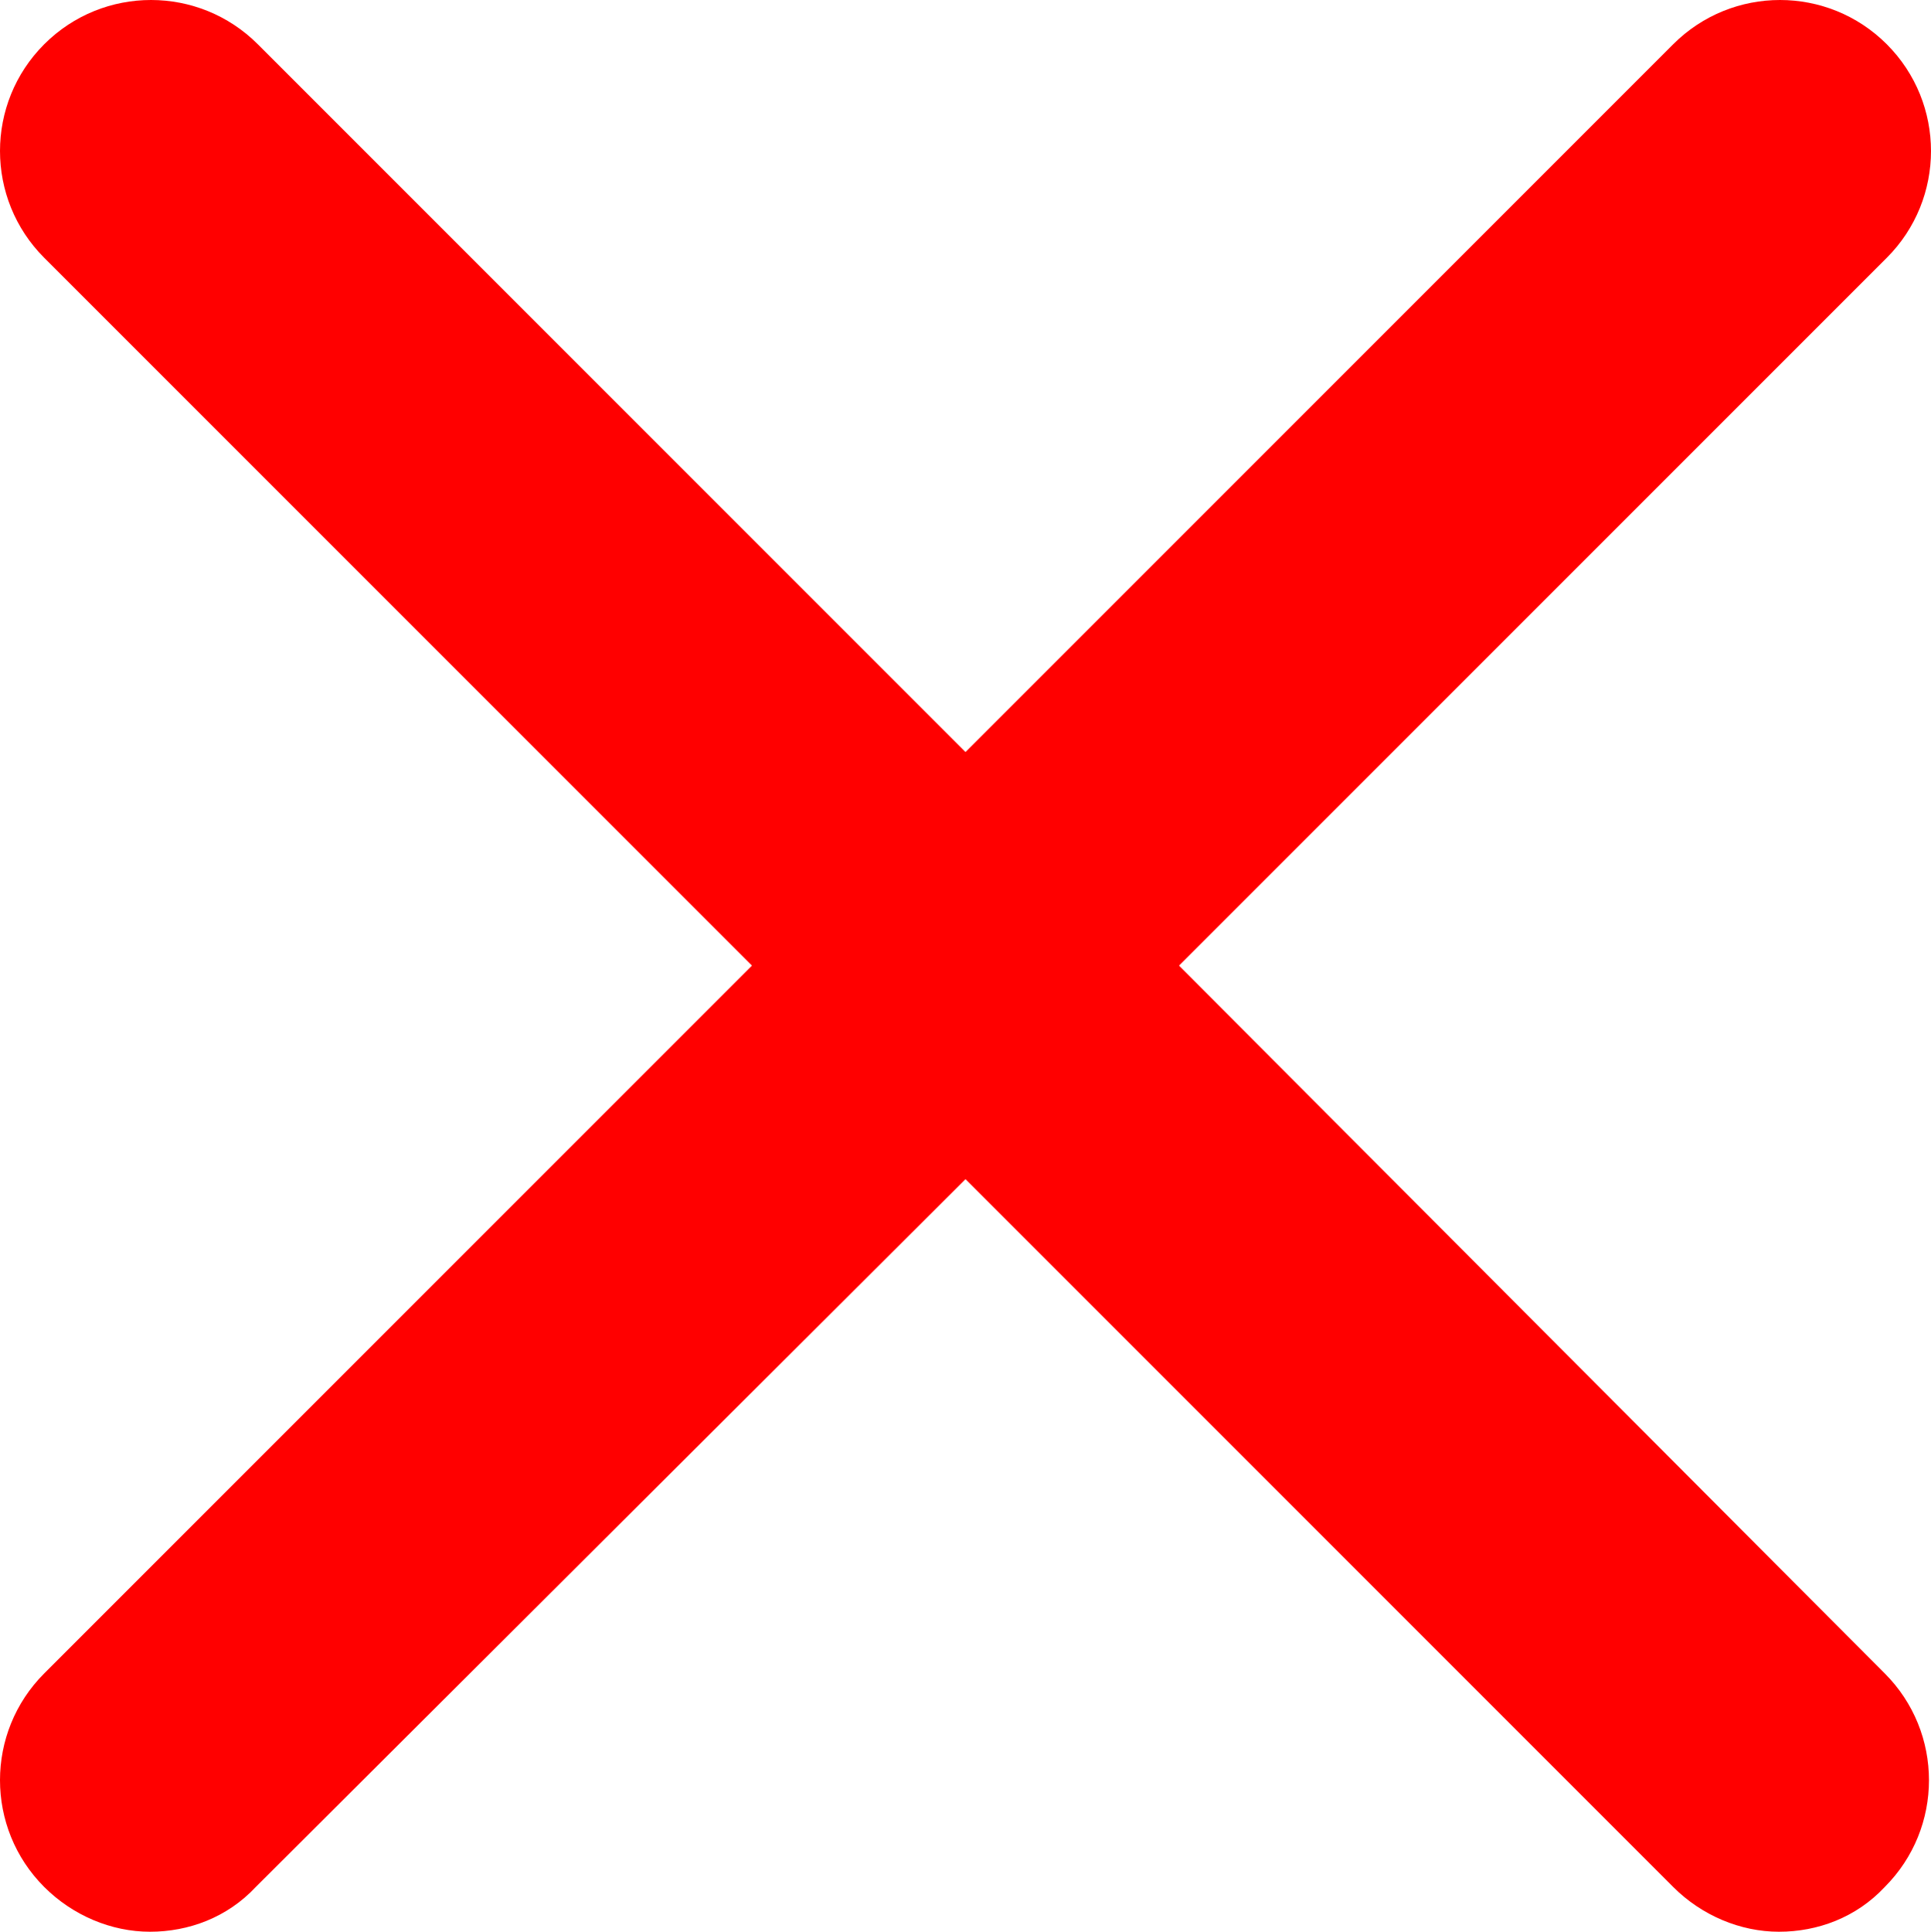
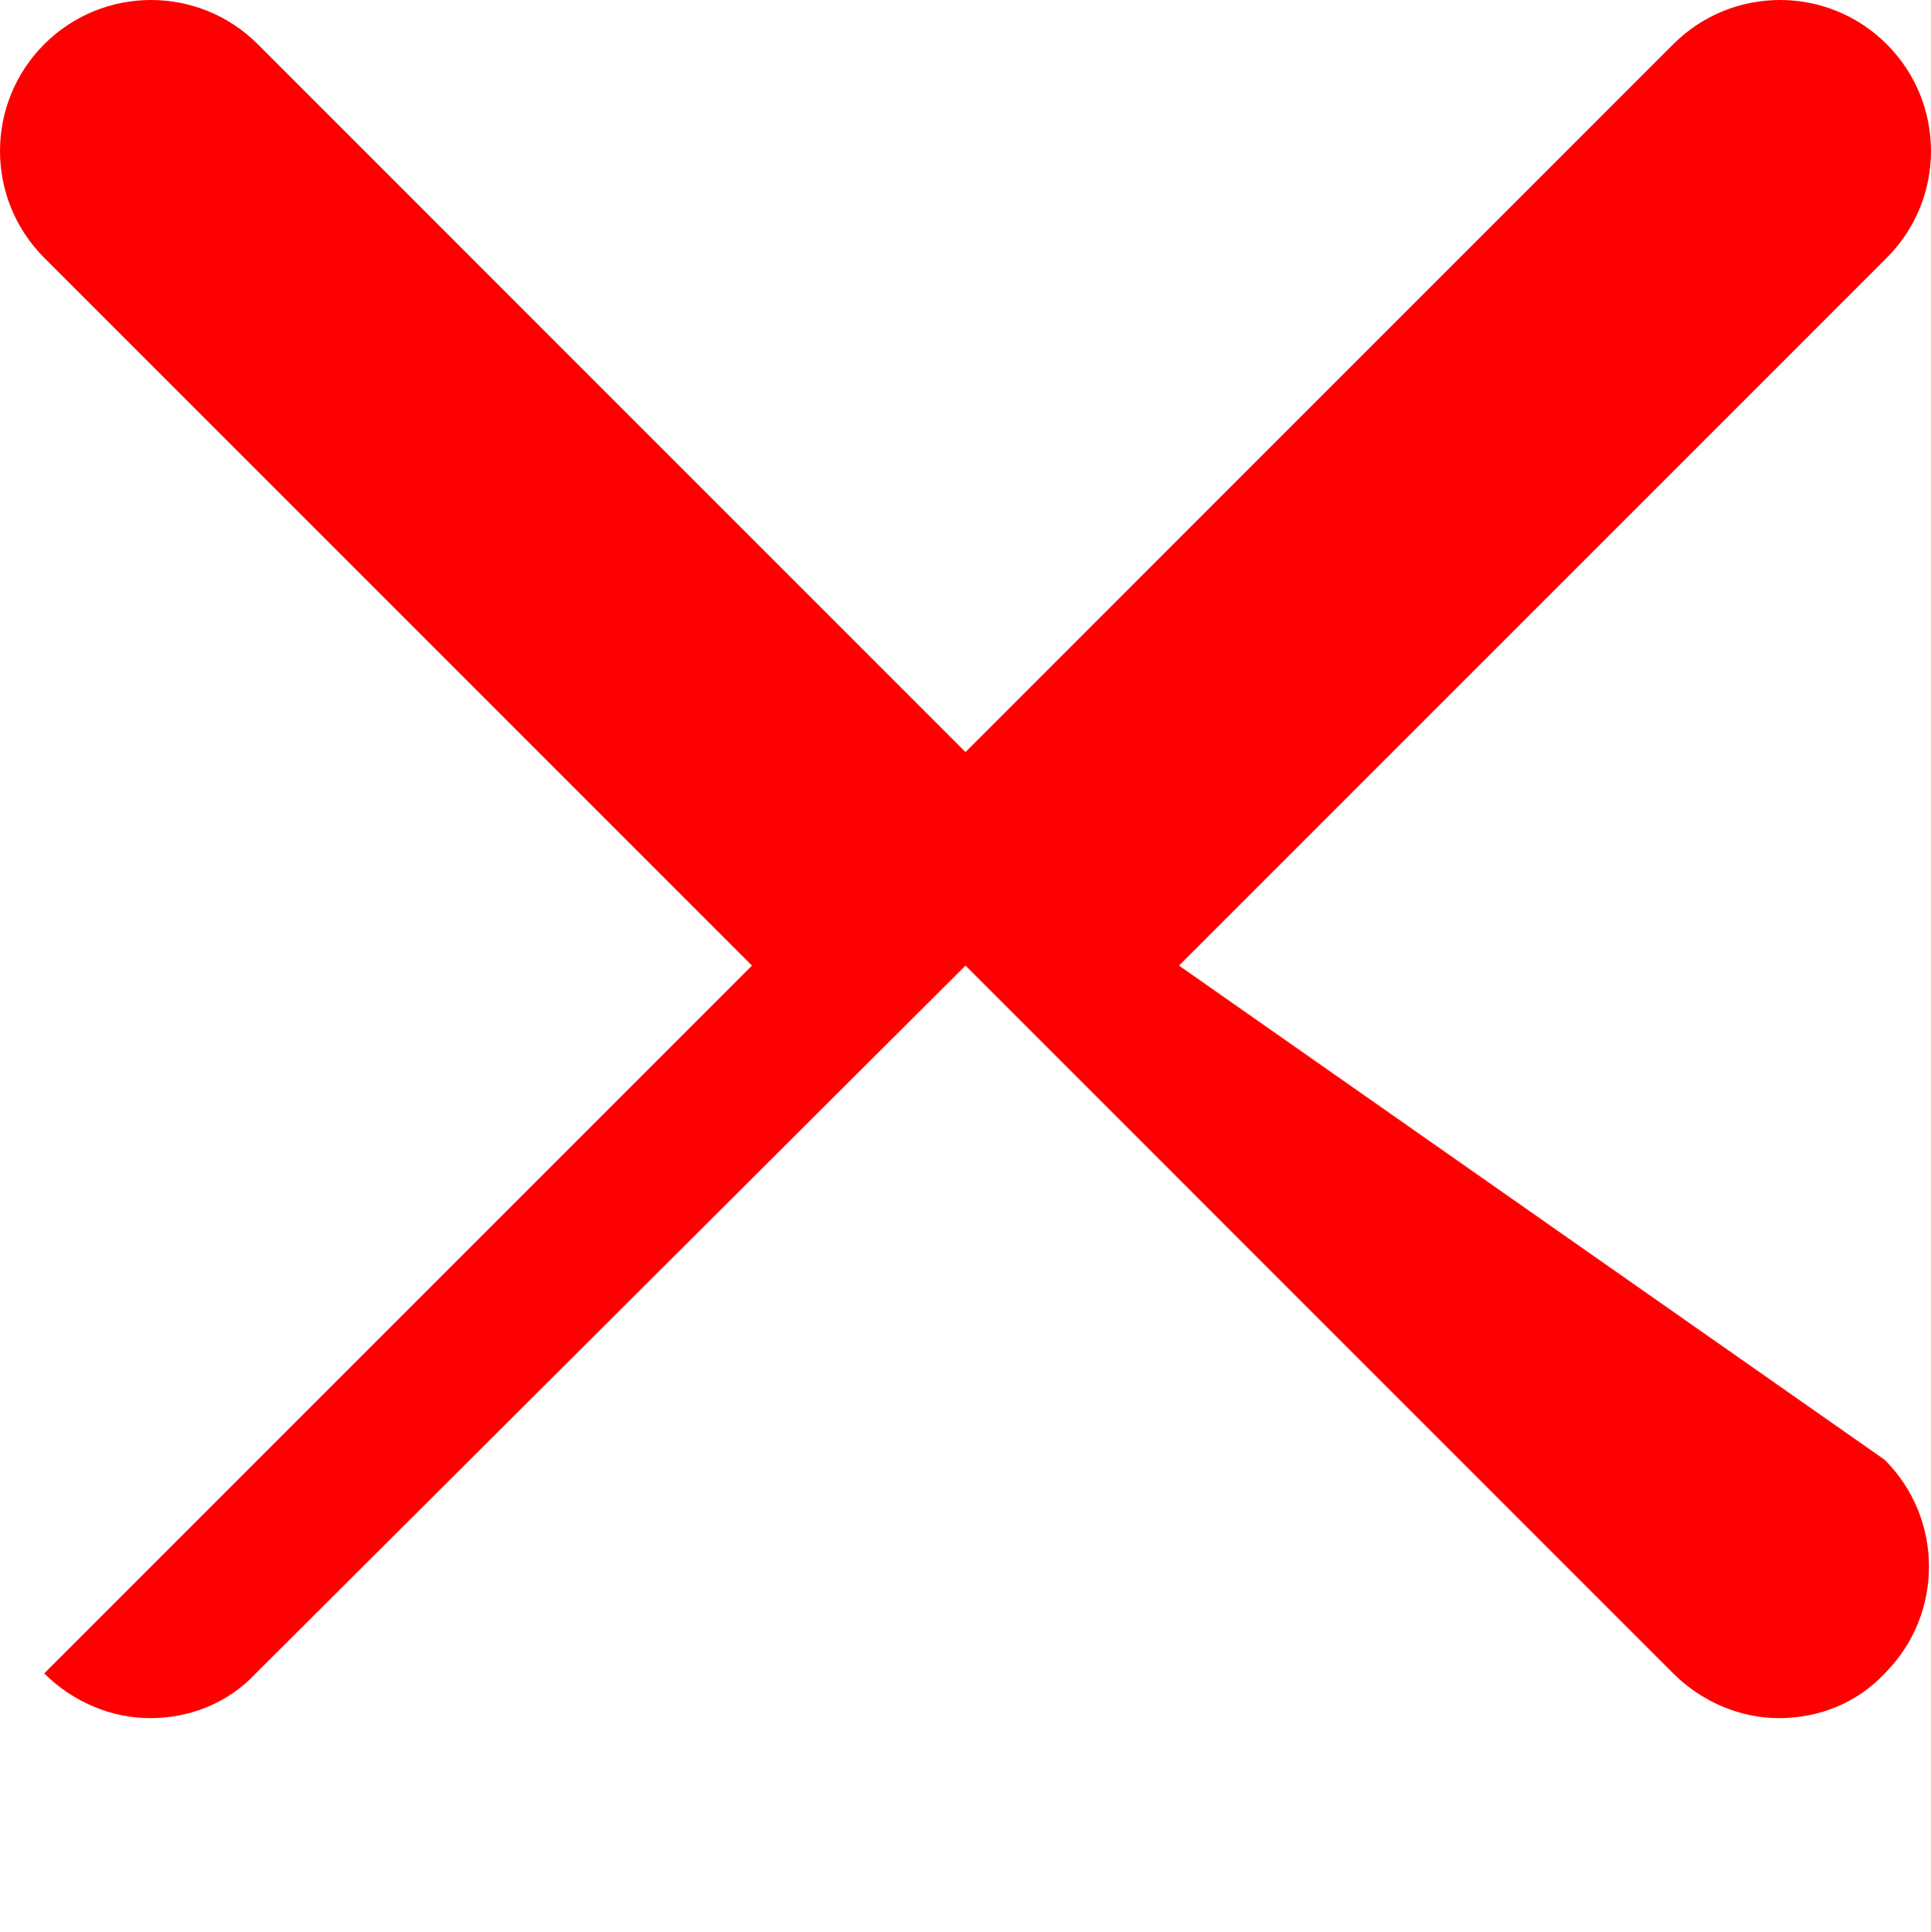
<svg xmlns="http://www.w3.org/2000/svg" version="1.1" id="Layer_1" x="0px" y="0px" viewBox="0 0 420.811 420.923" style="enable-background:new 0 0 420.811 420.923;" xml:space="preserve">
-   <path style="fill:#FF0000;" d="M256.941,210.405L411.172,56.174c12.851-12.851,12.851-33.682,0-46.536  c-12.851-12.851-33.682-12.851-46.536,0L210.405,163.869L56.174,9.638c-12.851-12.851-33.682-12.851-46.536,0  c-12.851,12.851-12.851,33.682,0,46.536l154.231,154.231L9.638,364.636c-12.851,12.851-12.851,33.682,0,46.536  c6.205,6.205,14.625,9.75,23.047,9.75s16.842-3.104,23.047-9.75l154.674-154.231l154.231,154.231  c6.205,6.205,14.625,9.75,23.047,9.75c8.421,0,16.842-3.104,23.047-9.75c12.851-12.851,12.851-33.682,0-46.536L256.941,210.405z" />
+   <path style="fill:#FF0000;" d="M256.941,210.405L411.172,56.174c12.851-12.851,12.851-33.682,0-46.536  c-12.851-12.851-33.682-12.851-46.536,0L210.405,163.869L56.174,9.638c-12.851-12.851-33.682-12.851-46.536,0  c-12.851,12.851-12.851,33.682,0,46.536l154.231,154.231L9.638,364.636c6.205,6.205,14.625,9.75,23.047,9.75s16.842-3.104,23.047-9.75l154.674-154.231l154.231,154.231  c6.205,6.205,14.625,9.75,23.047,9.75c8.421,0,16.842-3.104,23.047-9.75c12.851-12.851,12.851-33.682,0-46.536L256.941,210.405z" />
</svg>